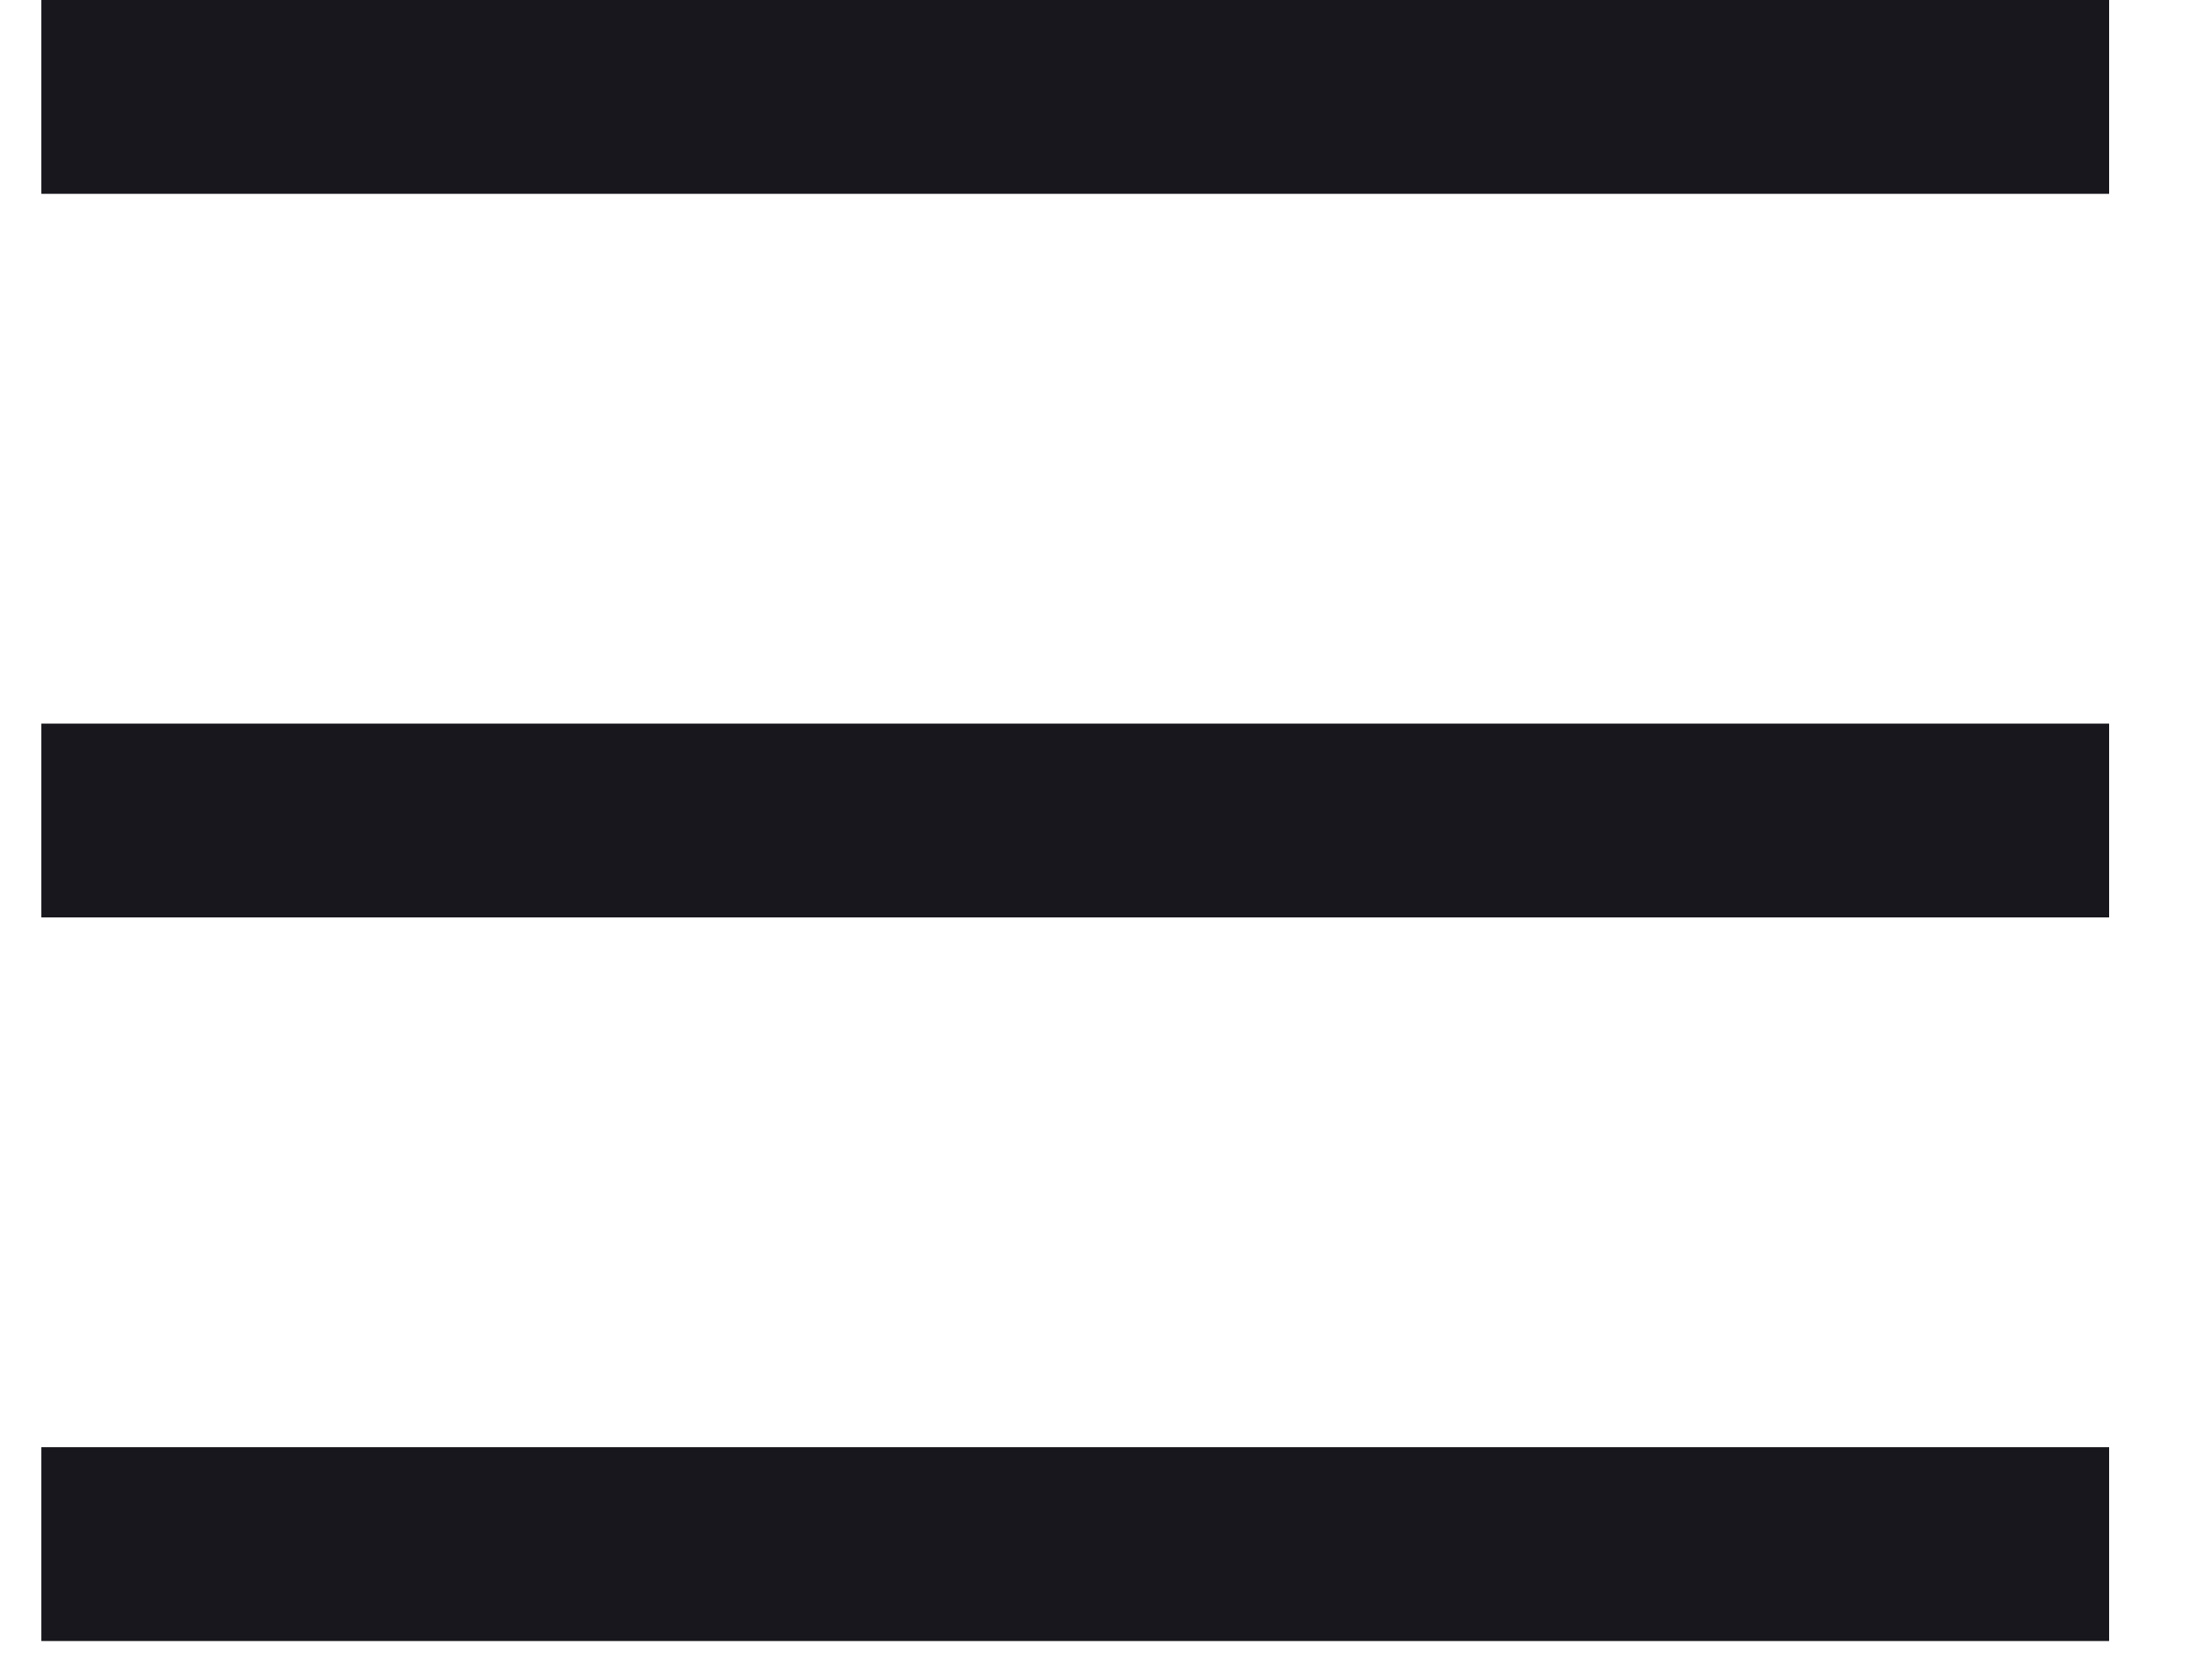
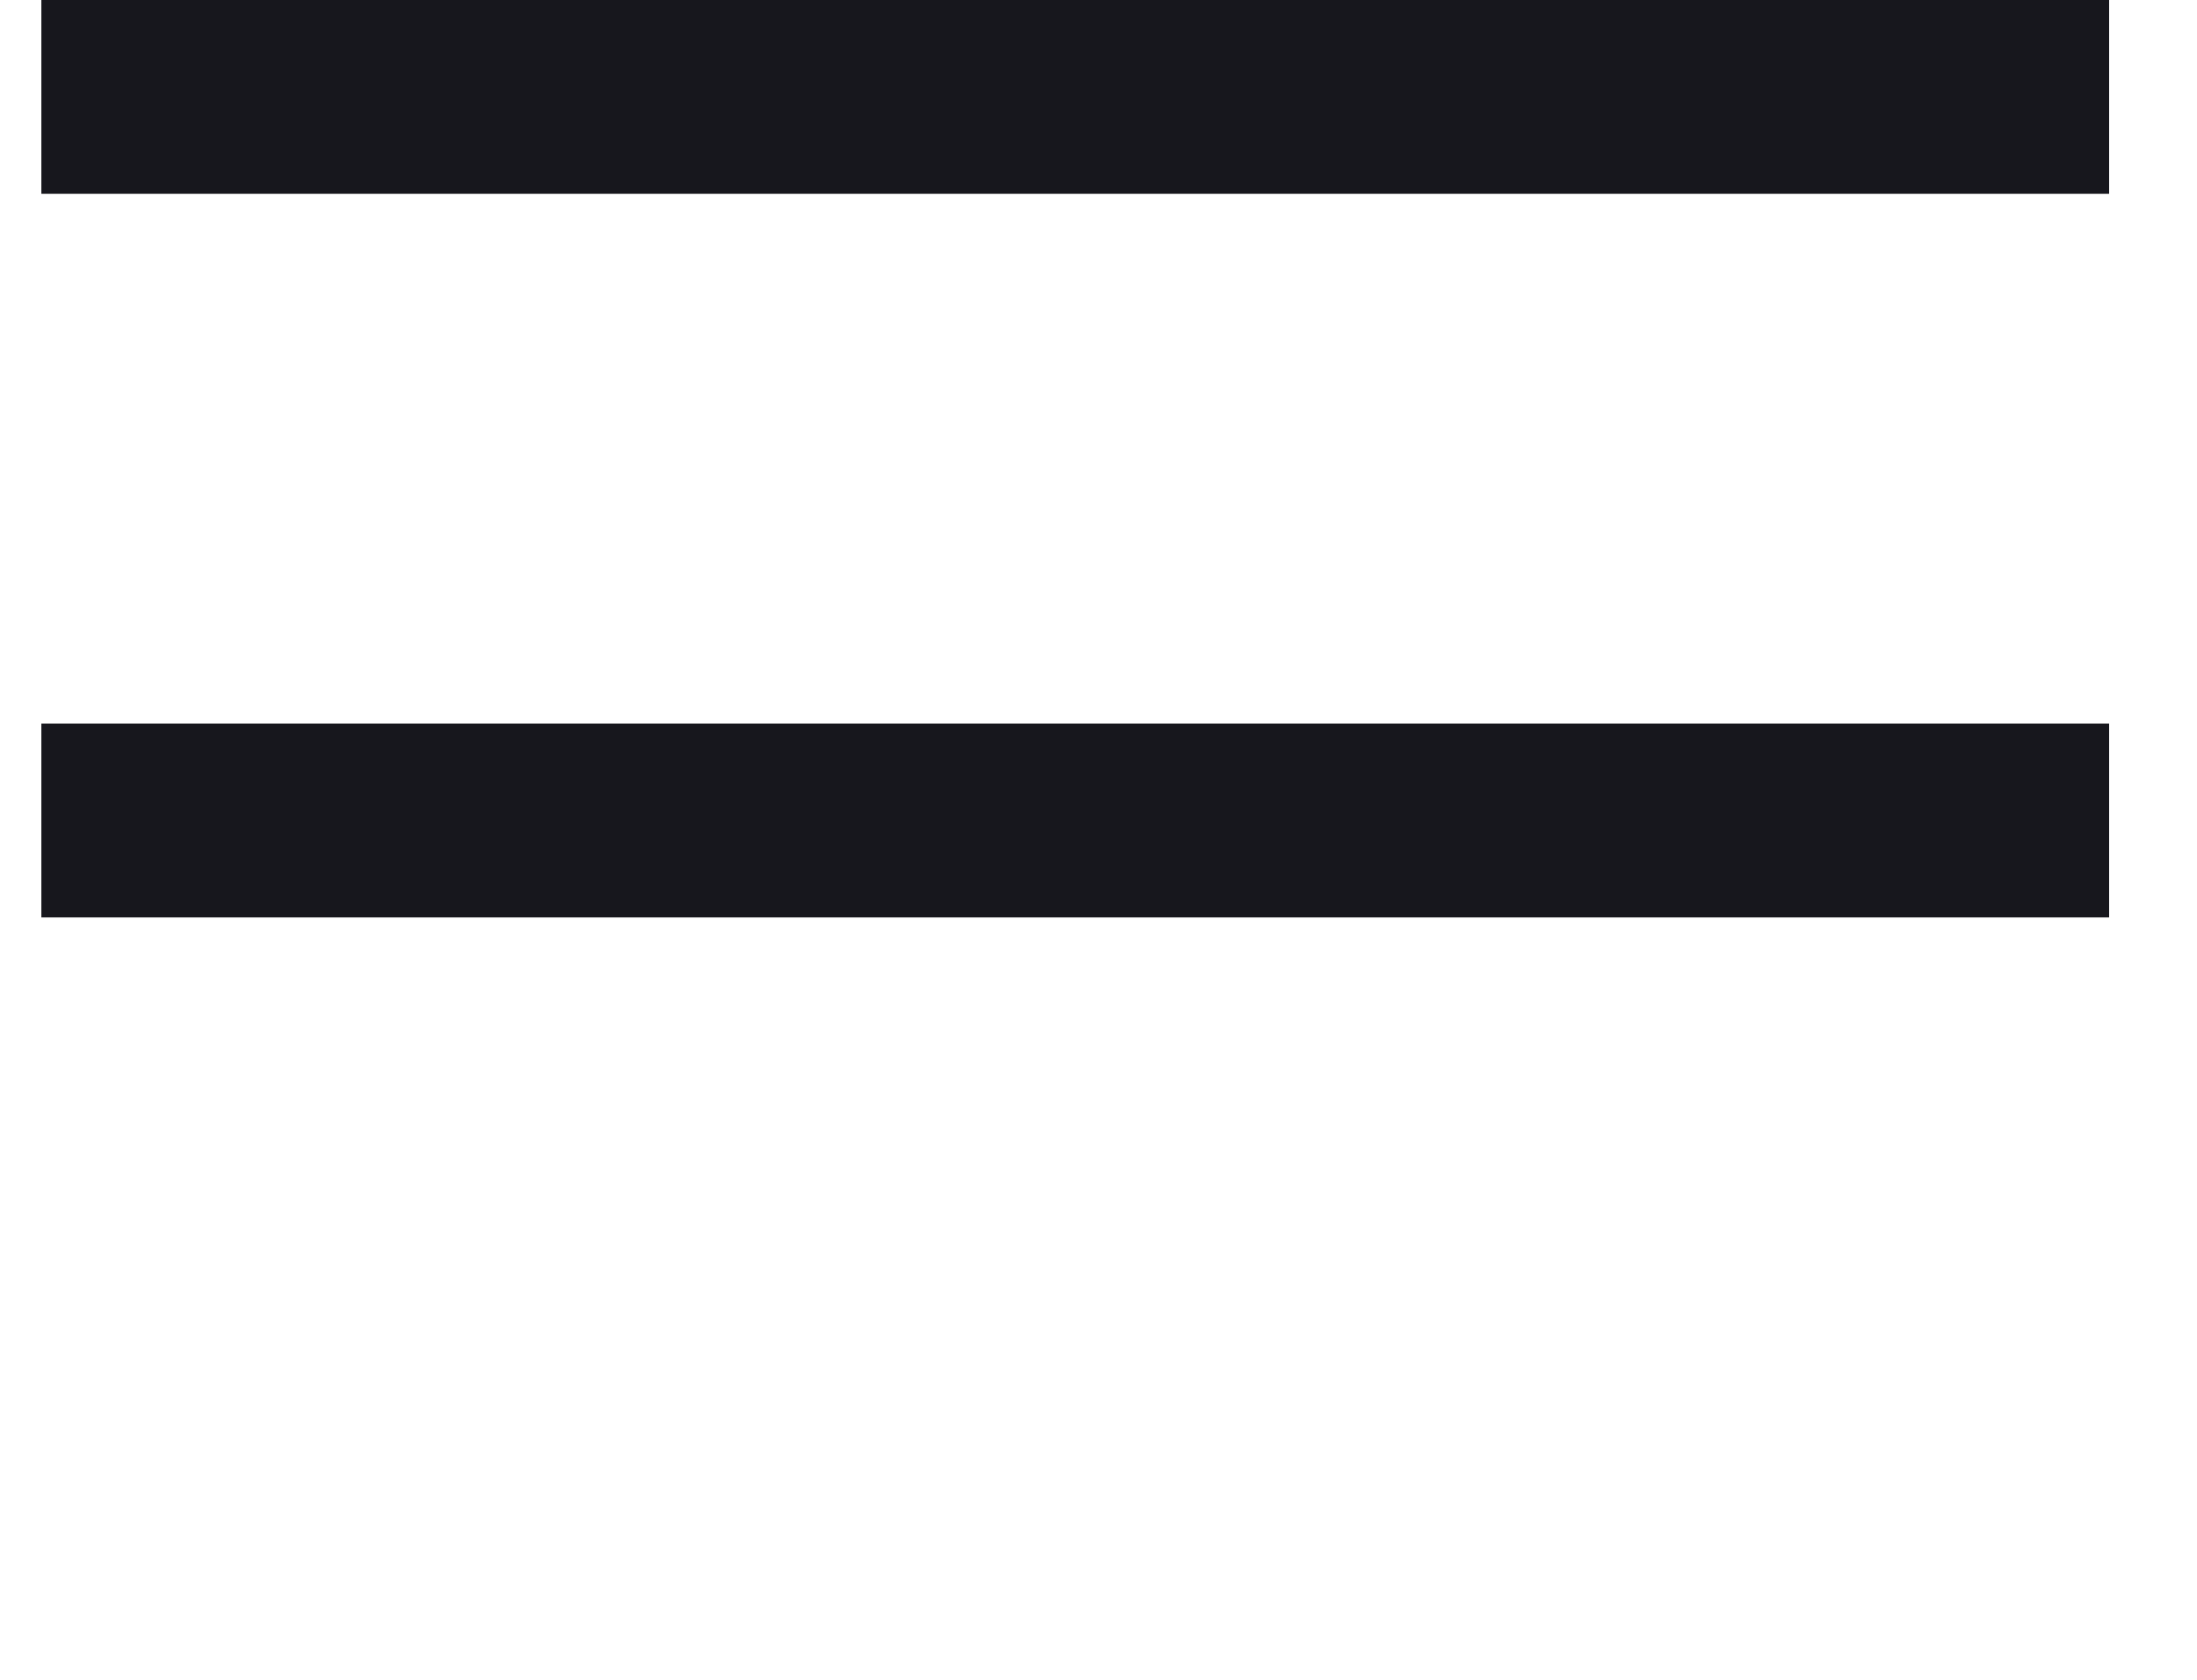
<svg xmlns="http://www.w3.org/2000/svg" width="17" height="13" viewBox="0 0 17 13" fill="none">
  <g id="Navigation/-24x24/-Hamburger-Menu-(SM)">
    <g id="Hamburger-Menu-(SM)">
      <path id="Rectangle" d="M16.32 0H0.32V1.5H16.32V0Z" fill="#17171D" />
-       <path id="Rectangle-Copy-2" d="M16.32 11.2H0.32V12.7H16.32V11.2Z" fill="#17171D" />
      <path id="Rectangle-Copy" d="M16.32 5.6H0.32V7.1H16.32V5.6Z" fill="#17171D" />
    </g>
  </g>
</svg>